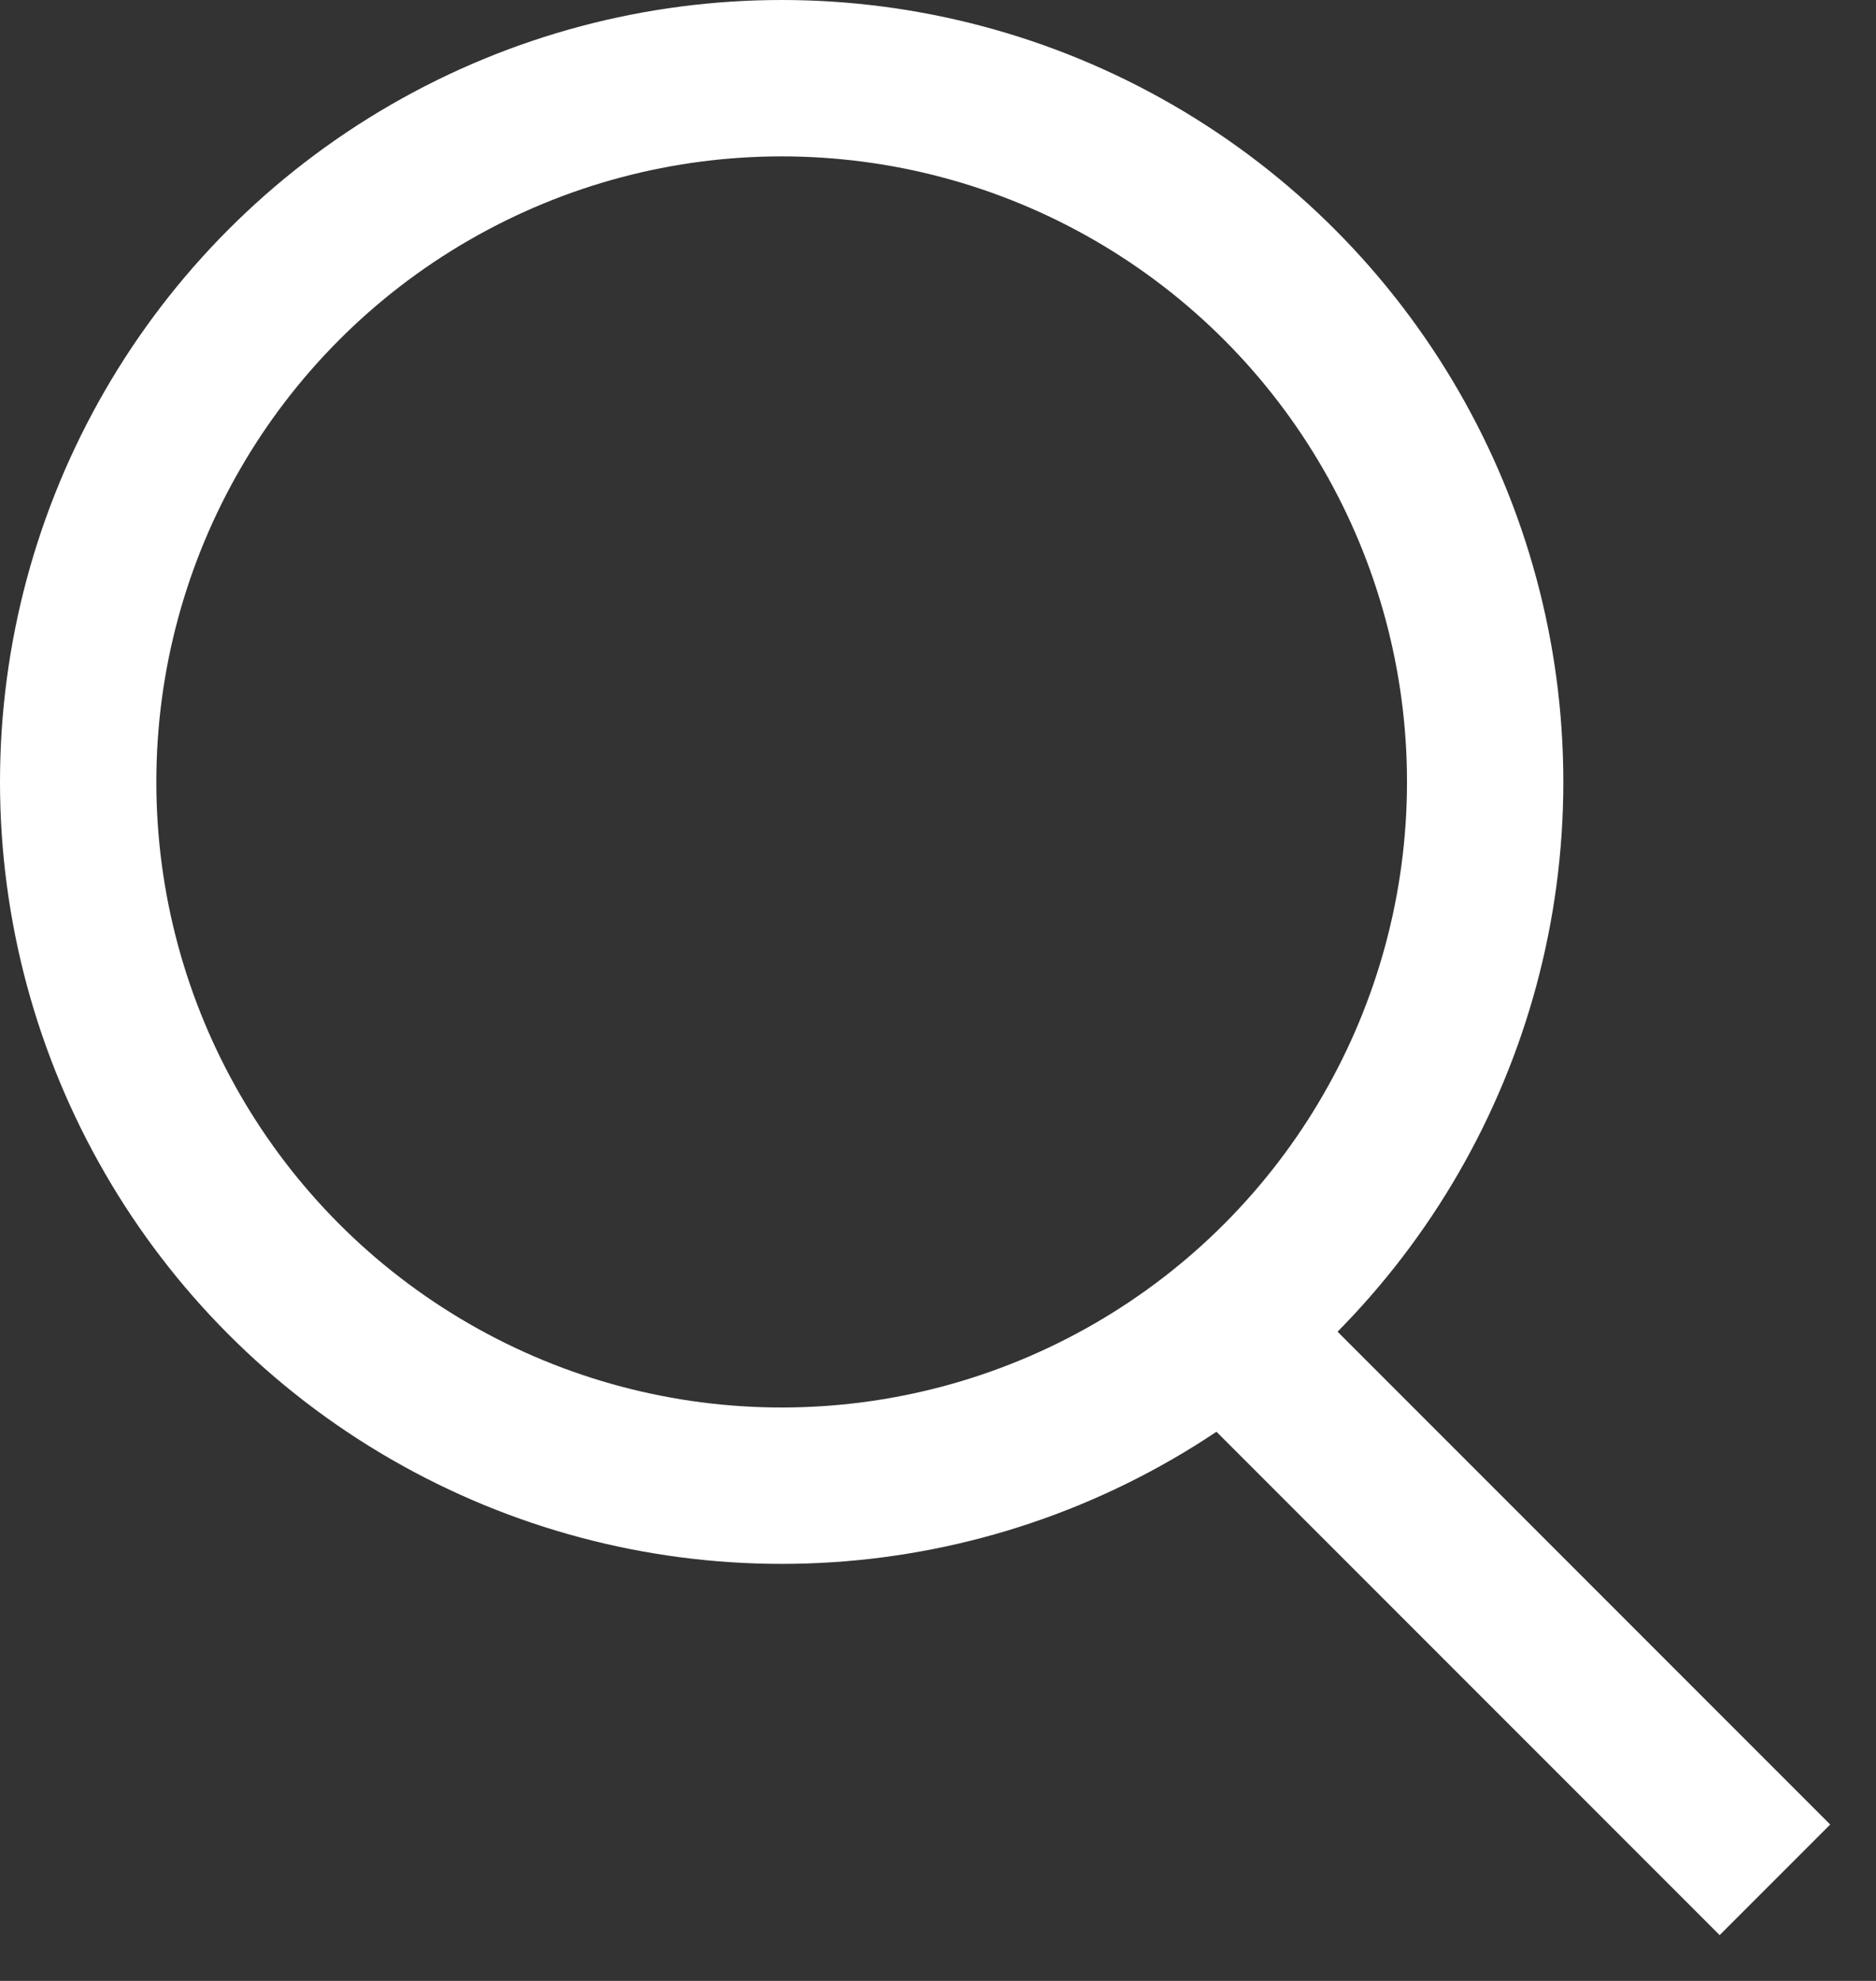
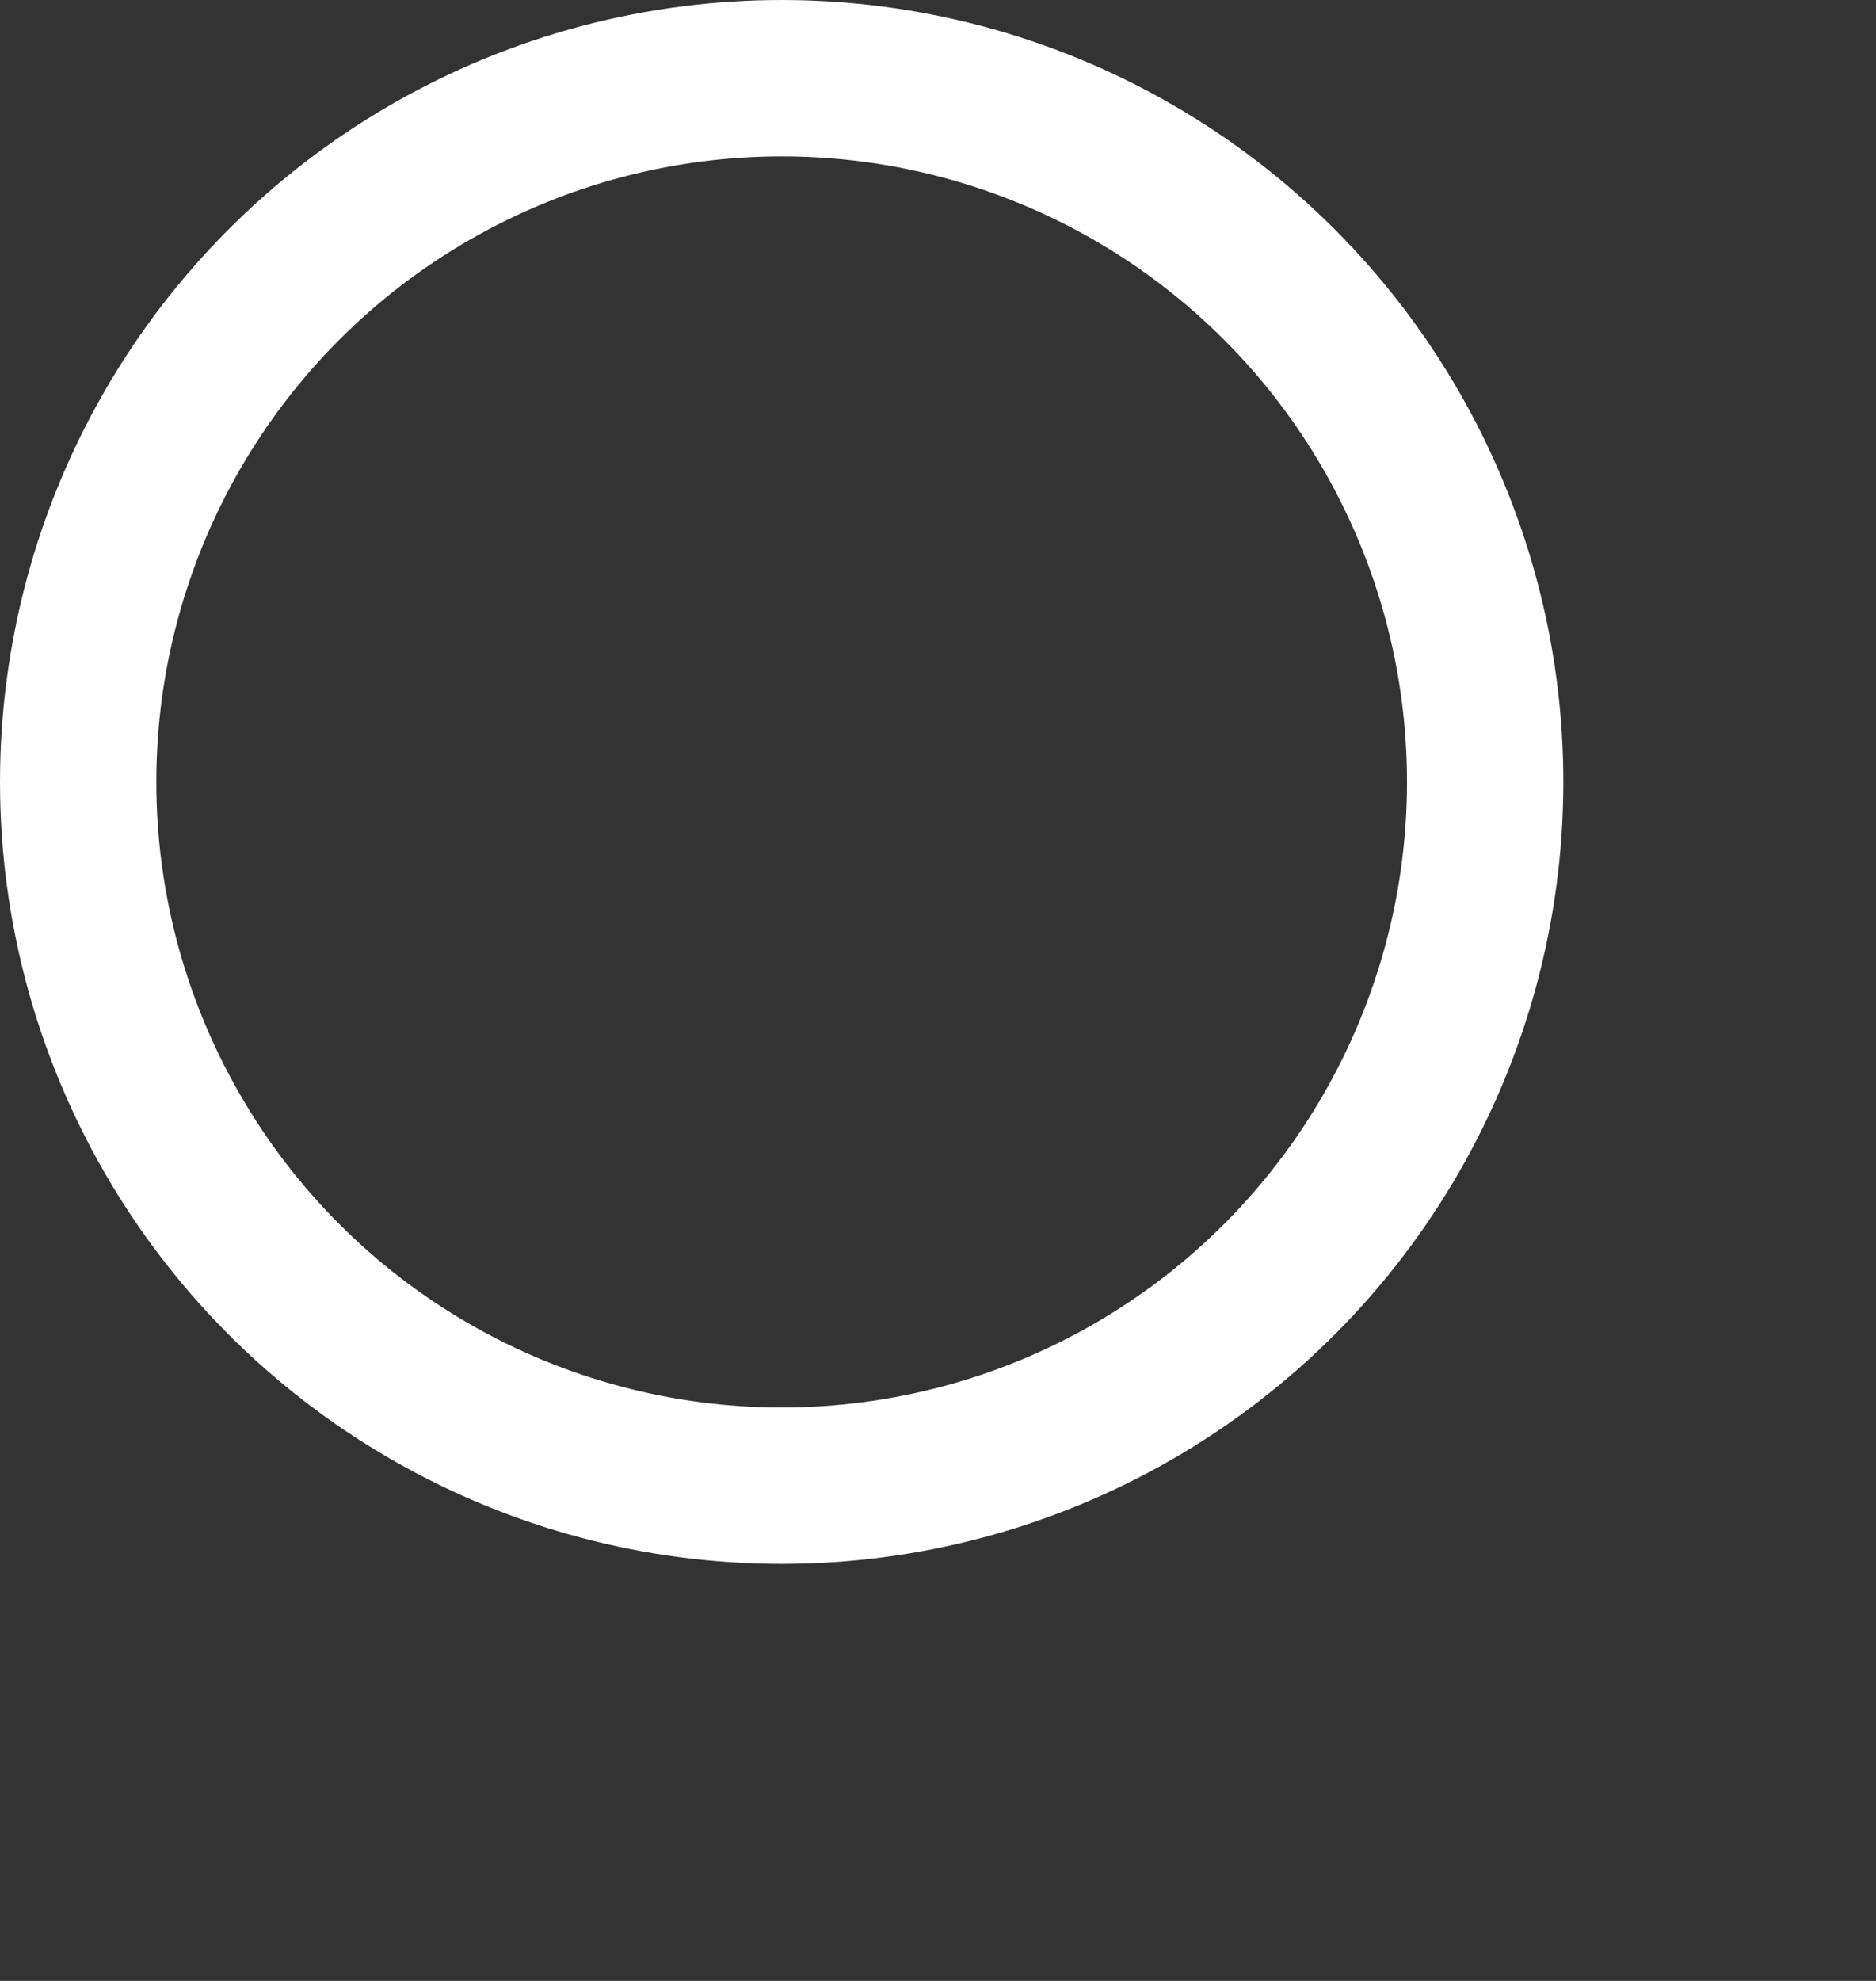
<svg xmlns="http://www.w3.org/2000/svg" width="18" height="19" fill="none">
  <rect width="100%" height="100%" fill="#333333" stroke="none" />
  <circle cx="7.5" cy="7.5" r="6.75" stroke="#fff" stroke-width="1.5" />
-   <path d="M12.5 13.5l4 4" stroke="#fff" stroke-width="1.5" stroke-linecap="square" />
</svg>